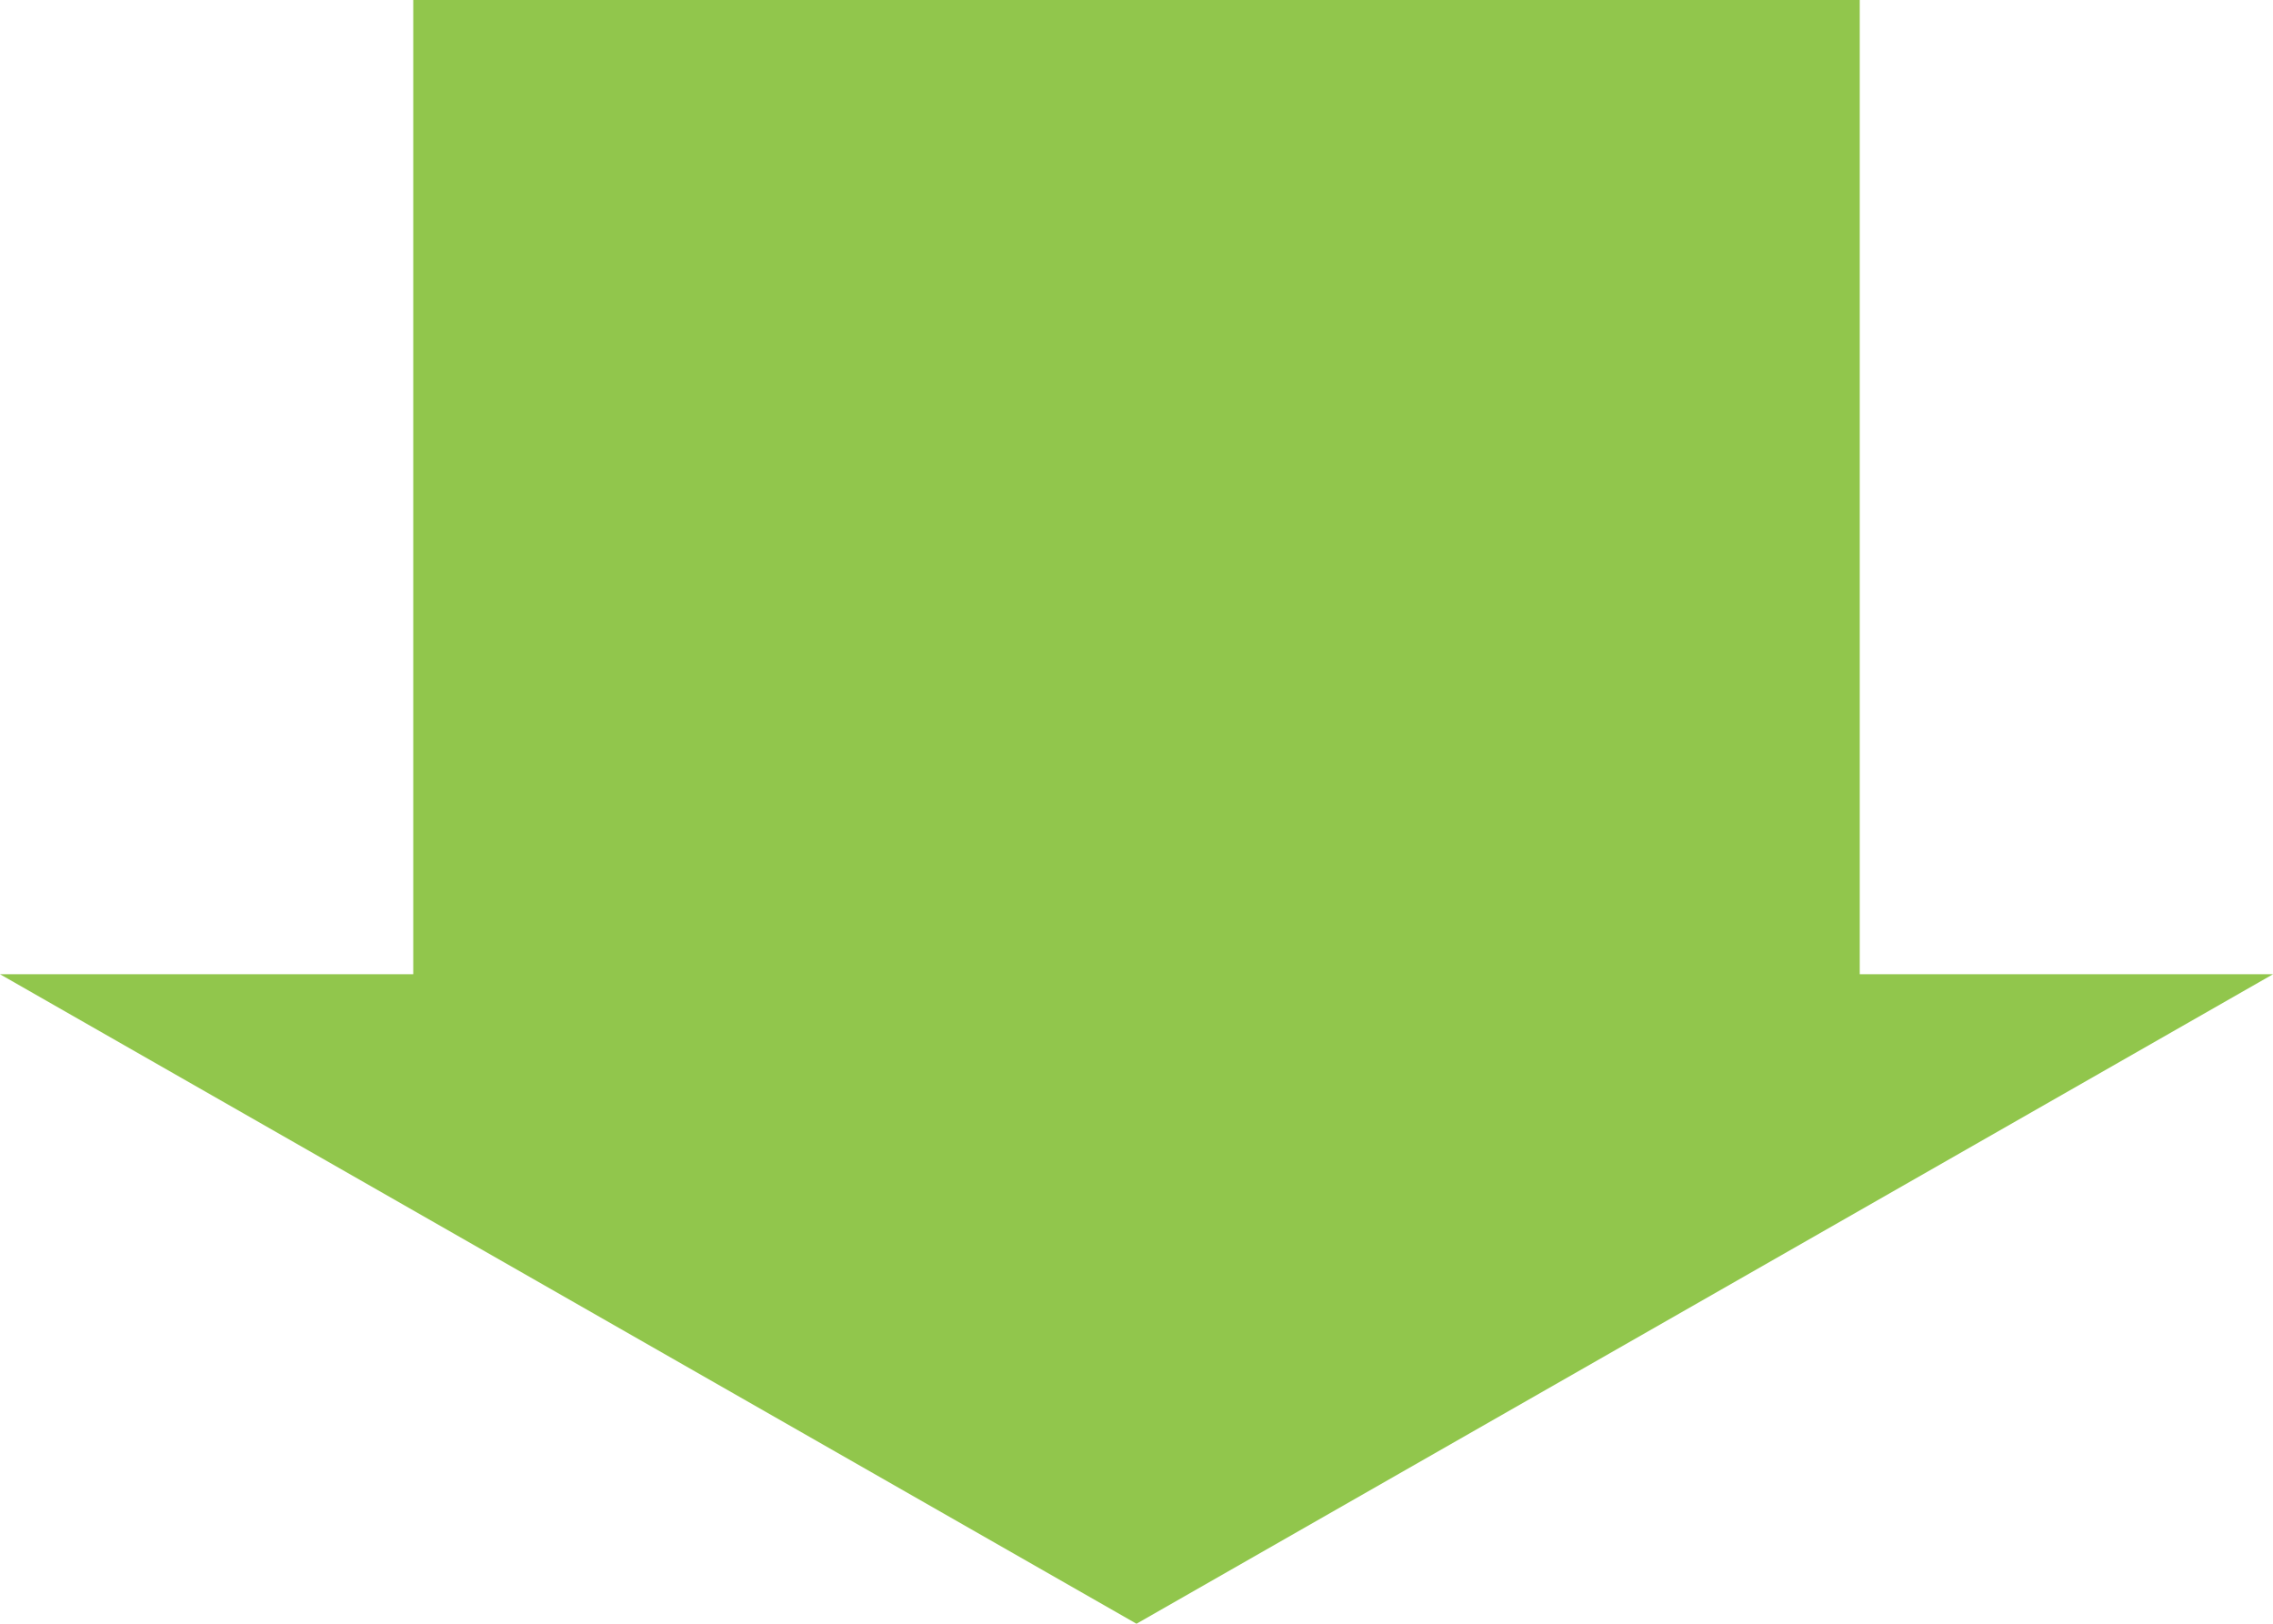
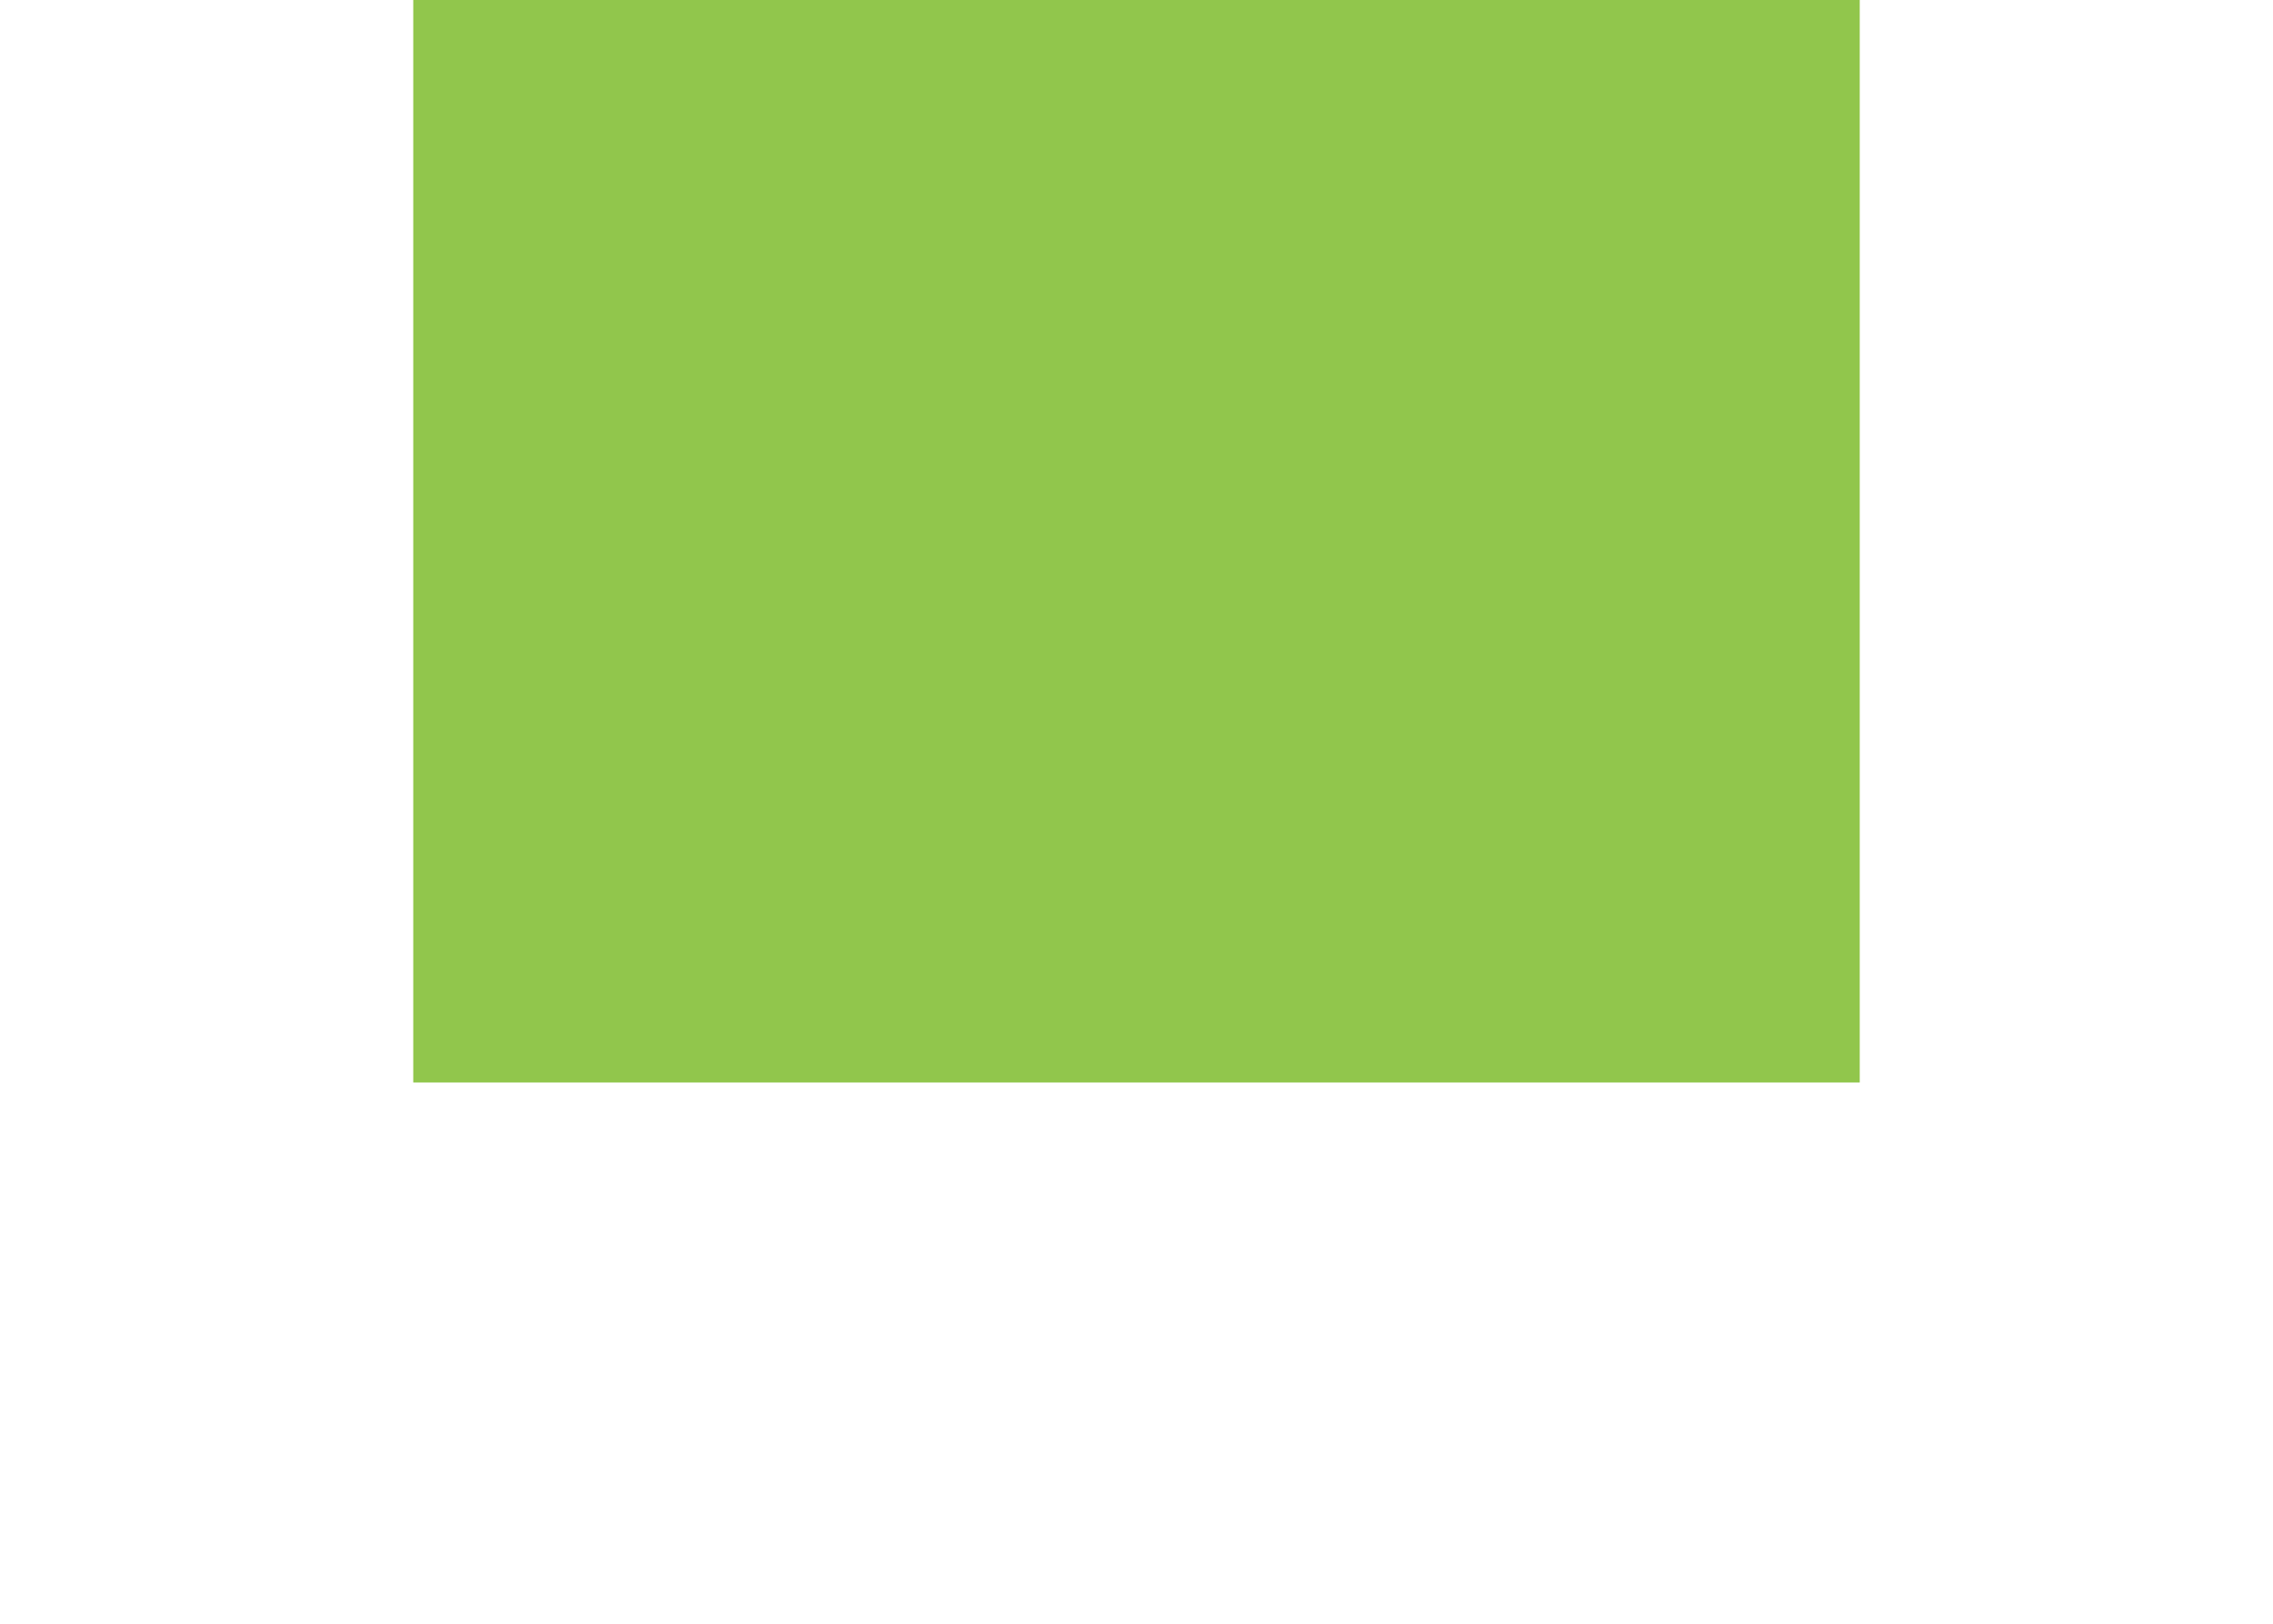
<svg xmlns="http://www.w3.org/2000/svg" width="42" height="30" viewBox="0 0 42 30" fill="none">
-   <path d="M21 30L42 18H0L21 30Z" fill="#91C64C" />
-   <path d="M34.364 0H7.636V20H34.364V0Z" fill="#91C64C" />
+   <path d="M34.364 0H7.636V20H34.364Z" fill="#91C64C" />
</svg>